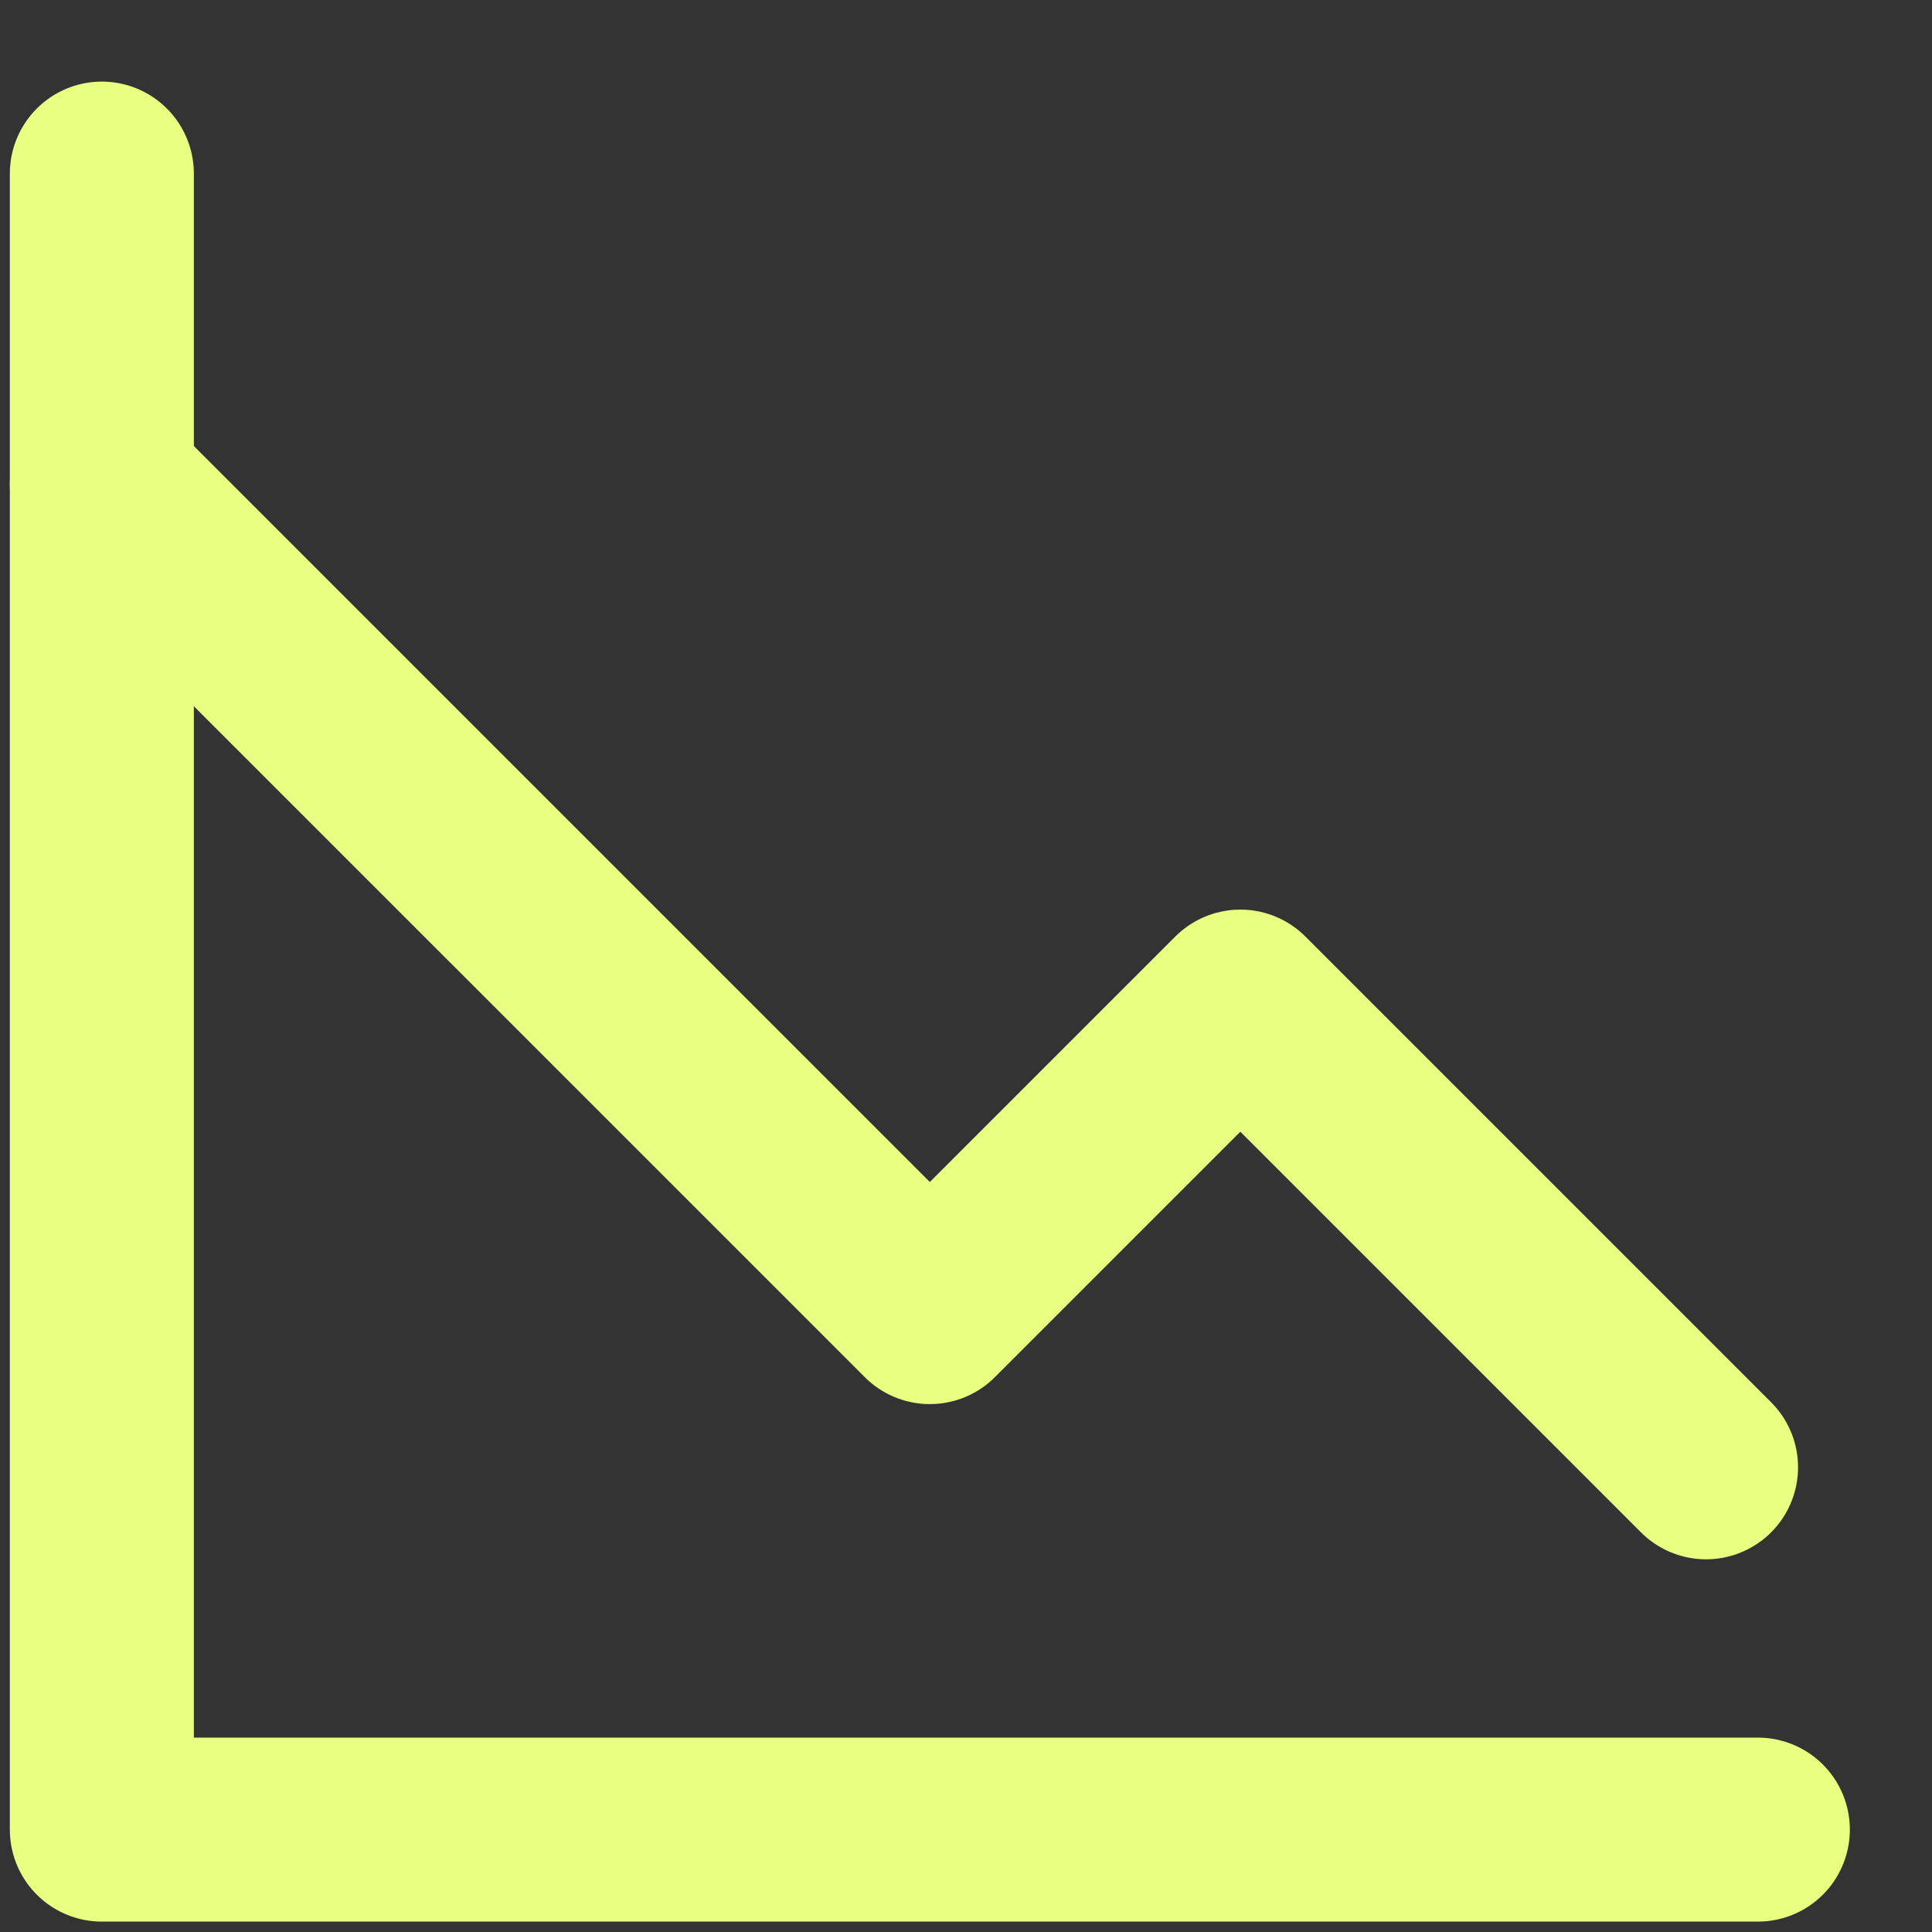
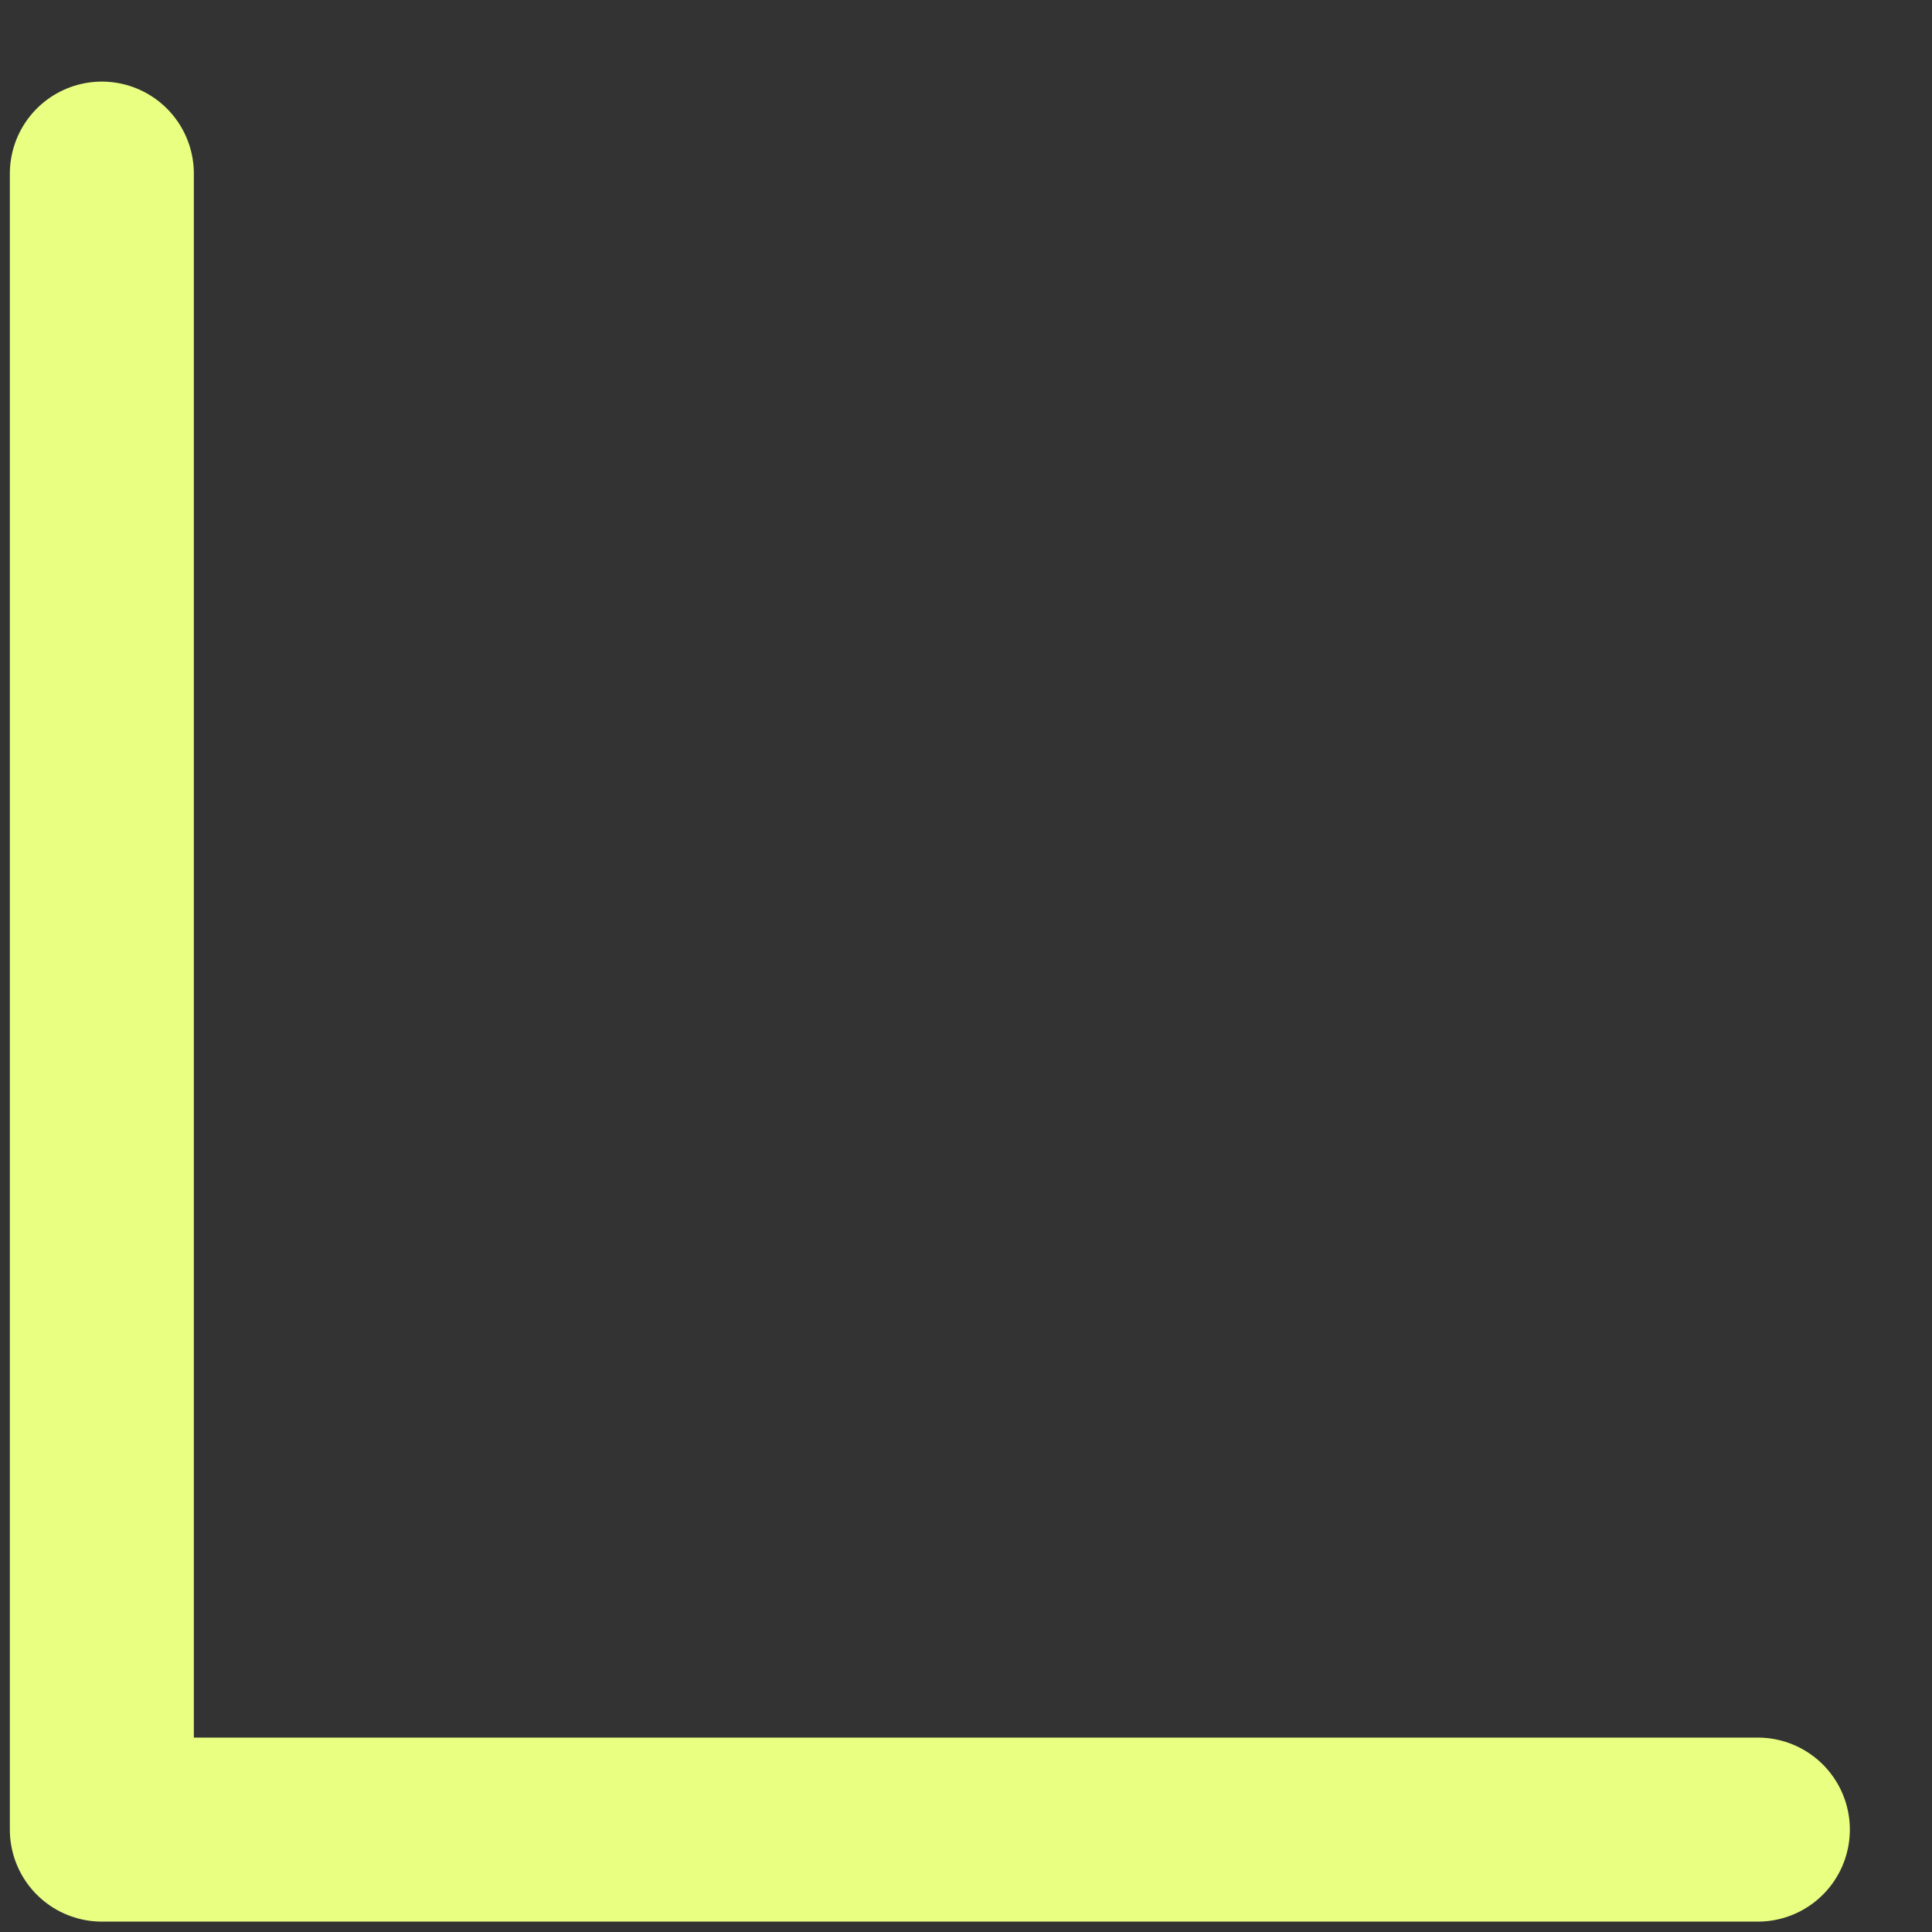
<svg xmlns="http://www.w3.org/2000/svg" width="21" height="21" viewBox="0 0 21 21" fill="none">
  <rect x="0" y="0" width="21" height="21" fill="#333333" stroke="none" />
  <path d="M19.107 19.887H1.107V1.887" stroke="#E9FF82" stroke-width="2" stroke-linecap="round" stroke-linejoin="round" />
-   <path d="M1.107 5.262L10.107 14.262L13.482 10.887L18.544 15.949" stroke="#E9FF82" stroke-width="2" stroke-linecap="round" stroke-linejoin="round" />
</svg>